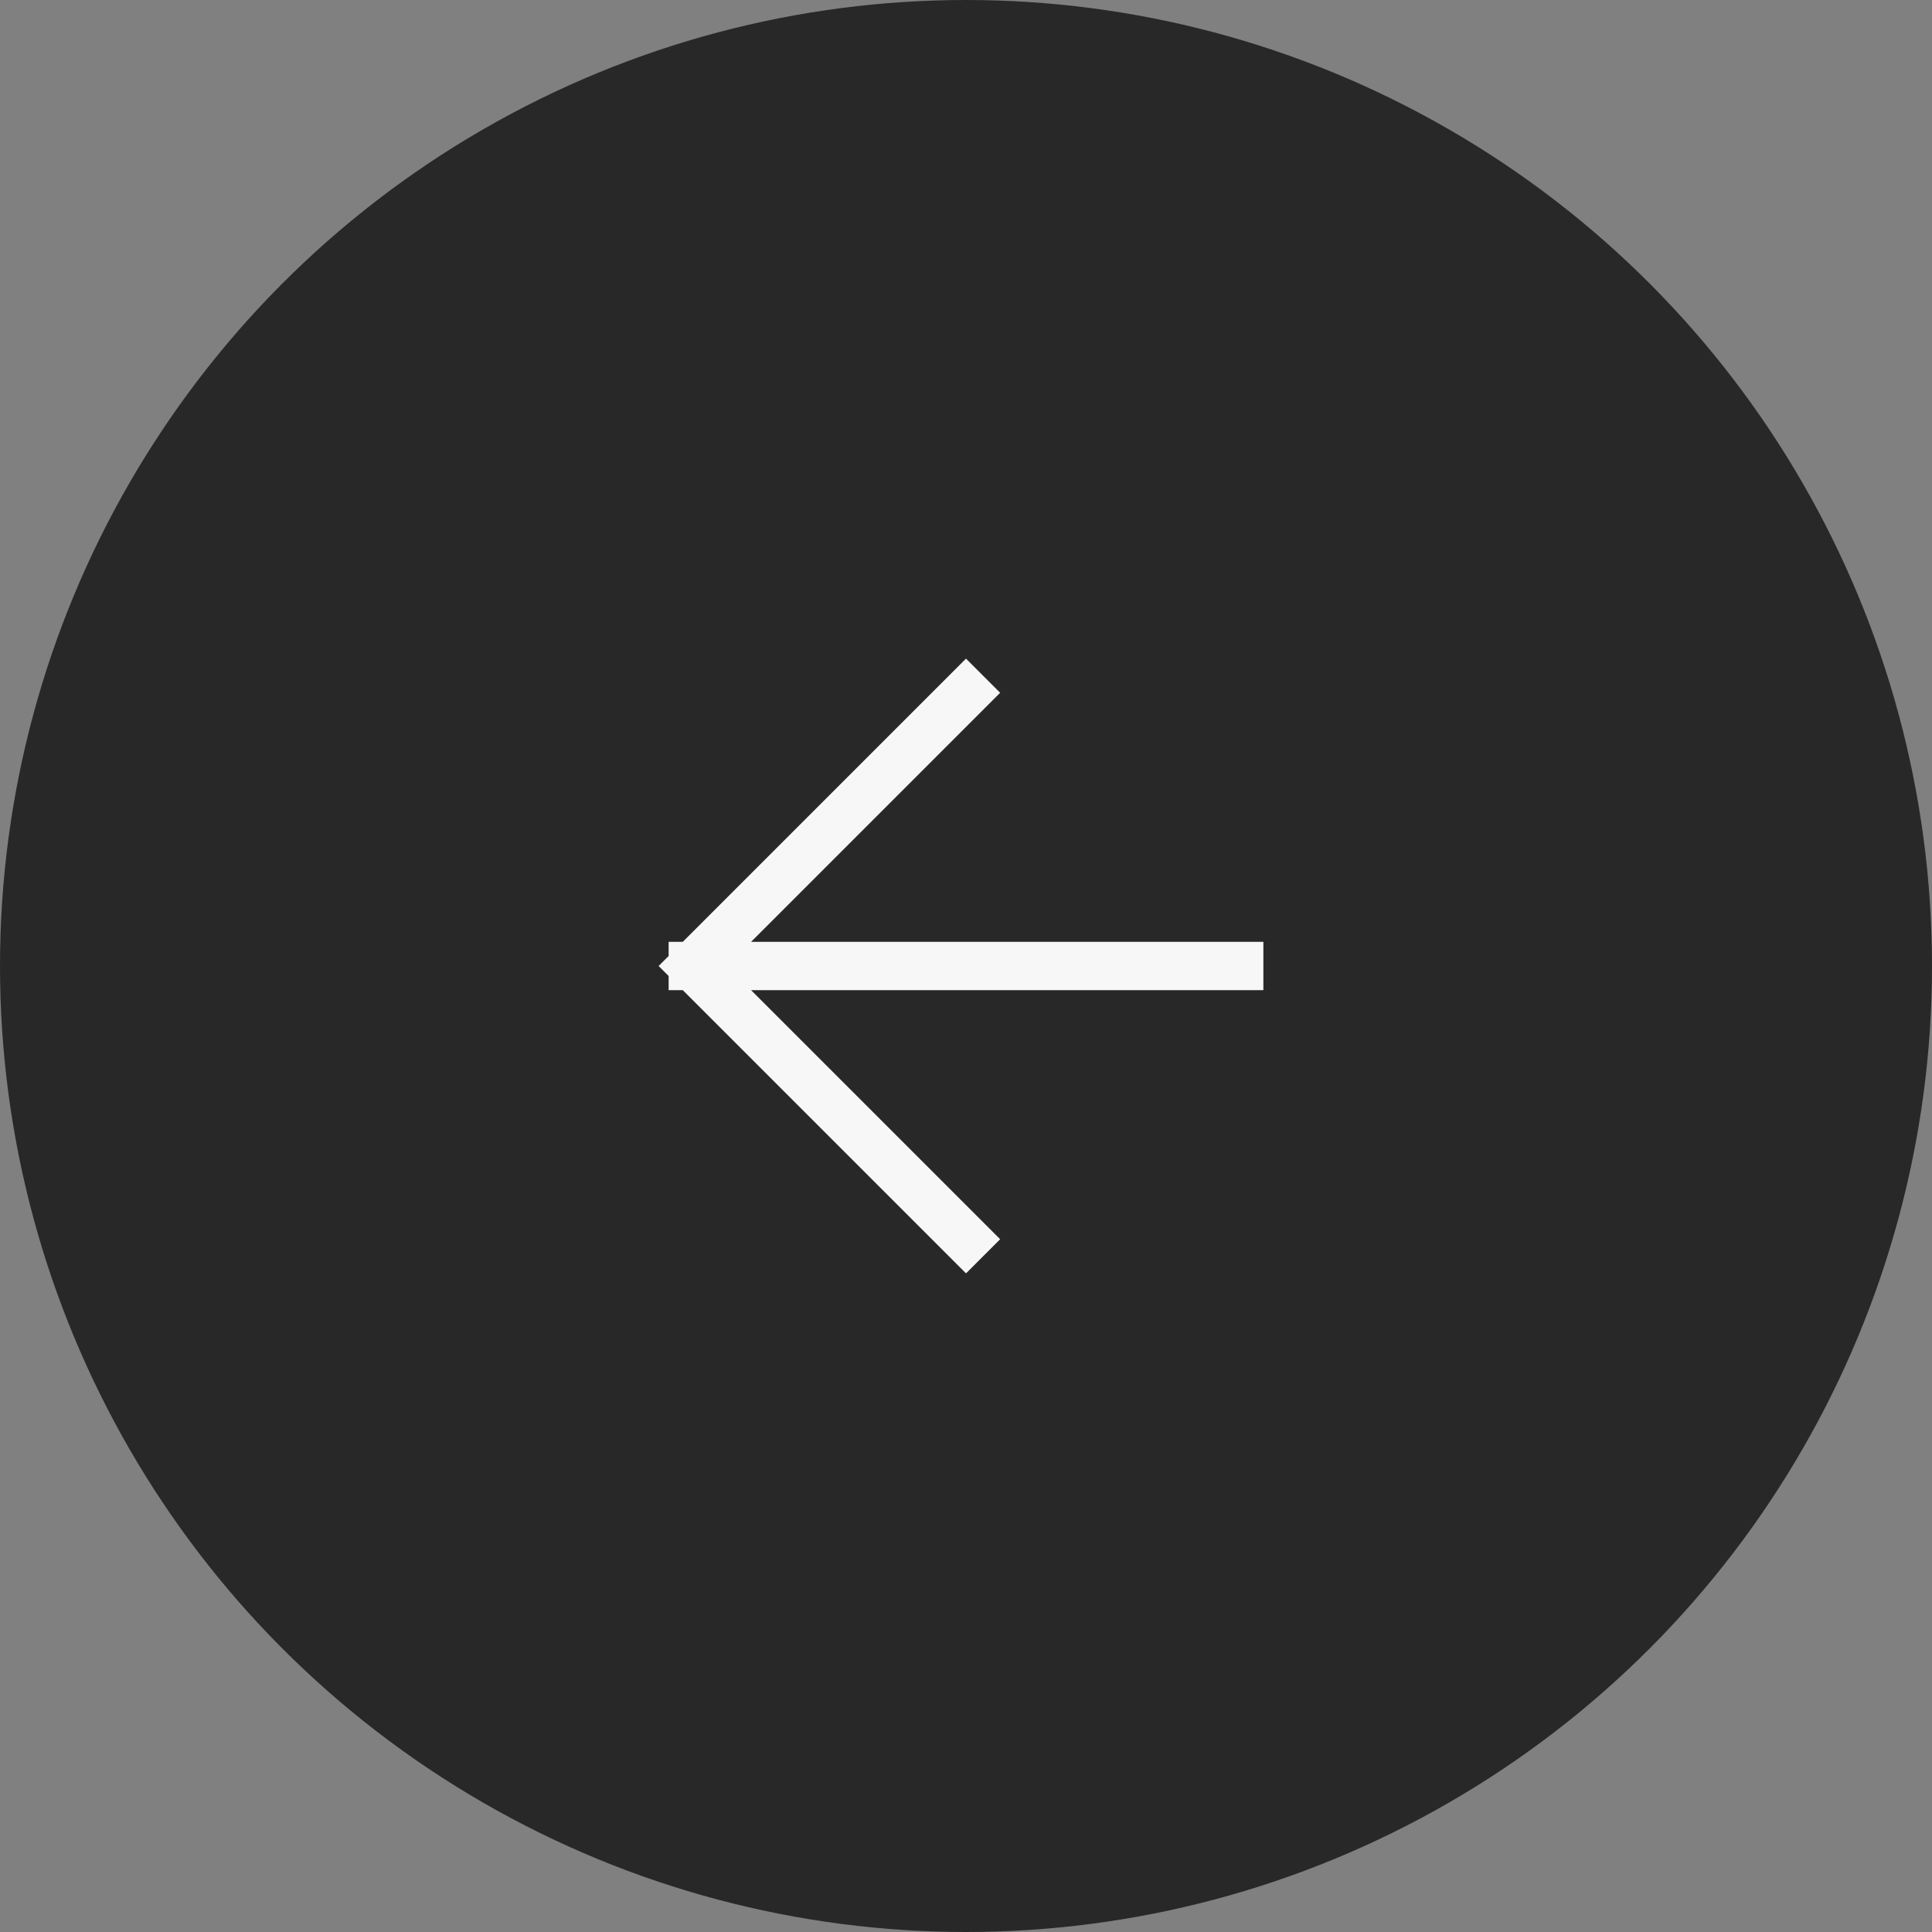
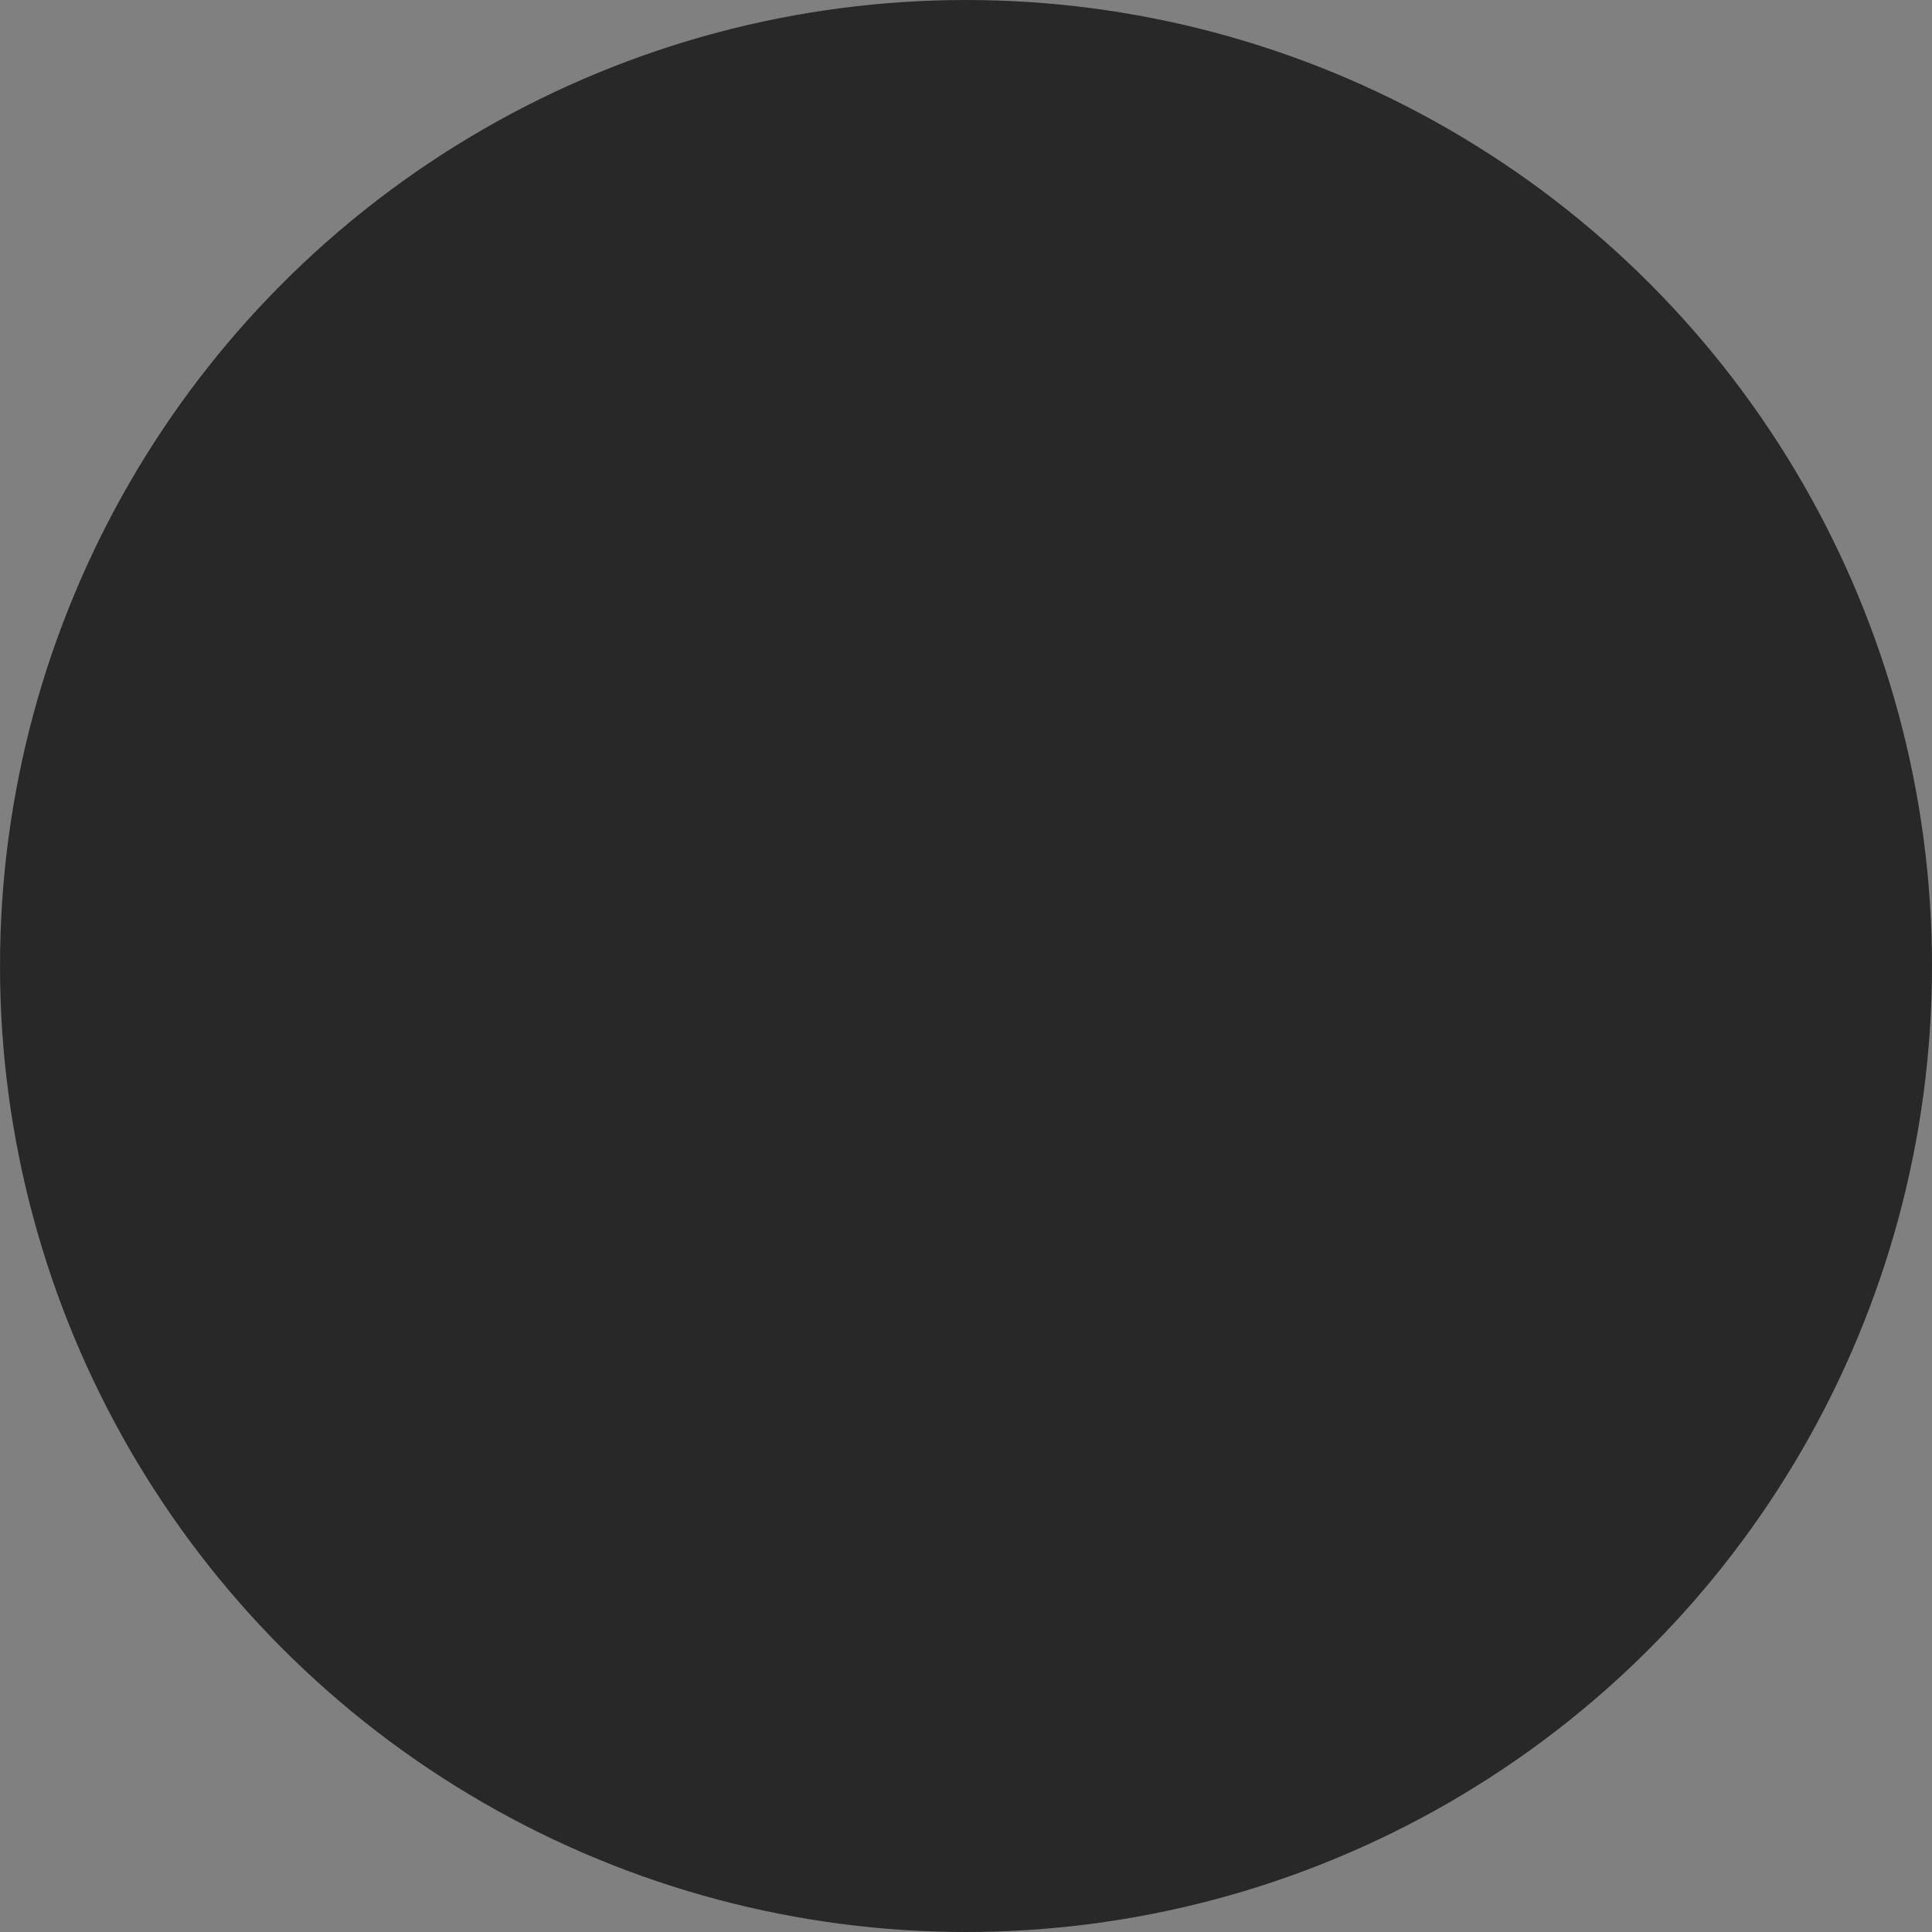
<svg xmlns="http://www.w3.org/2000/svg" width="60" height="60" viewBox="0 0 60 60" fill="none">
  <rect x="0" y="0" width="60" height="60" fill="#808080" stroke="none" />
  <ellipse cx="30" cy="30" rx="30" ry="30" transform="rotate(-180 30 30)" fill="#282828" />
-   <path d="M38.485 30L21.515 30M21.515 30L30 38.485M21.515 30L30 21.515" stroke="#F7F7F7" stroke-width="1.5" stroke-linecap="square" stroke-linejoin="round" />
</svg>